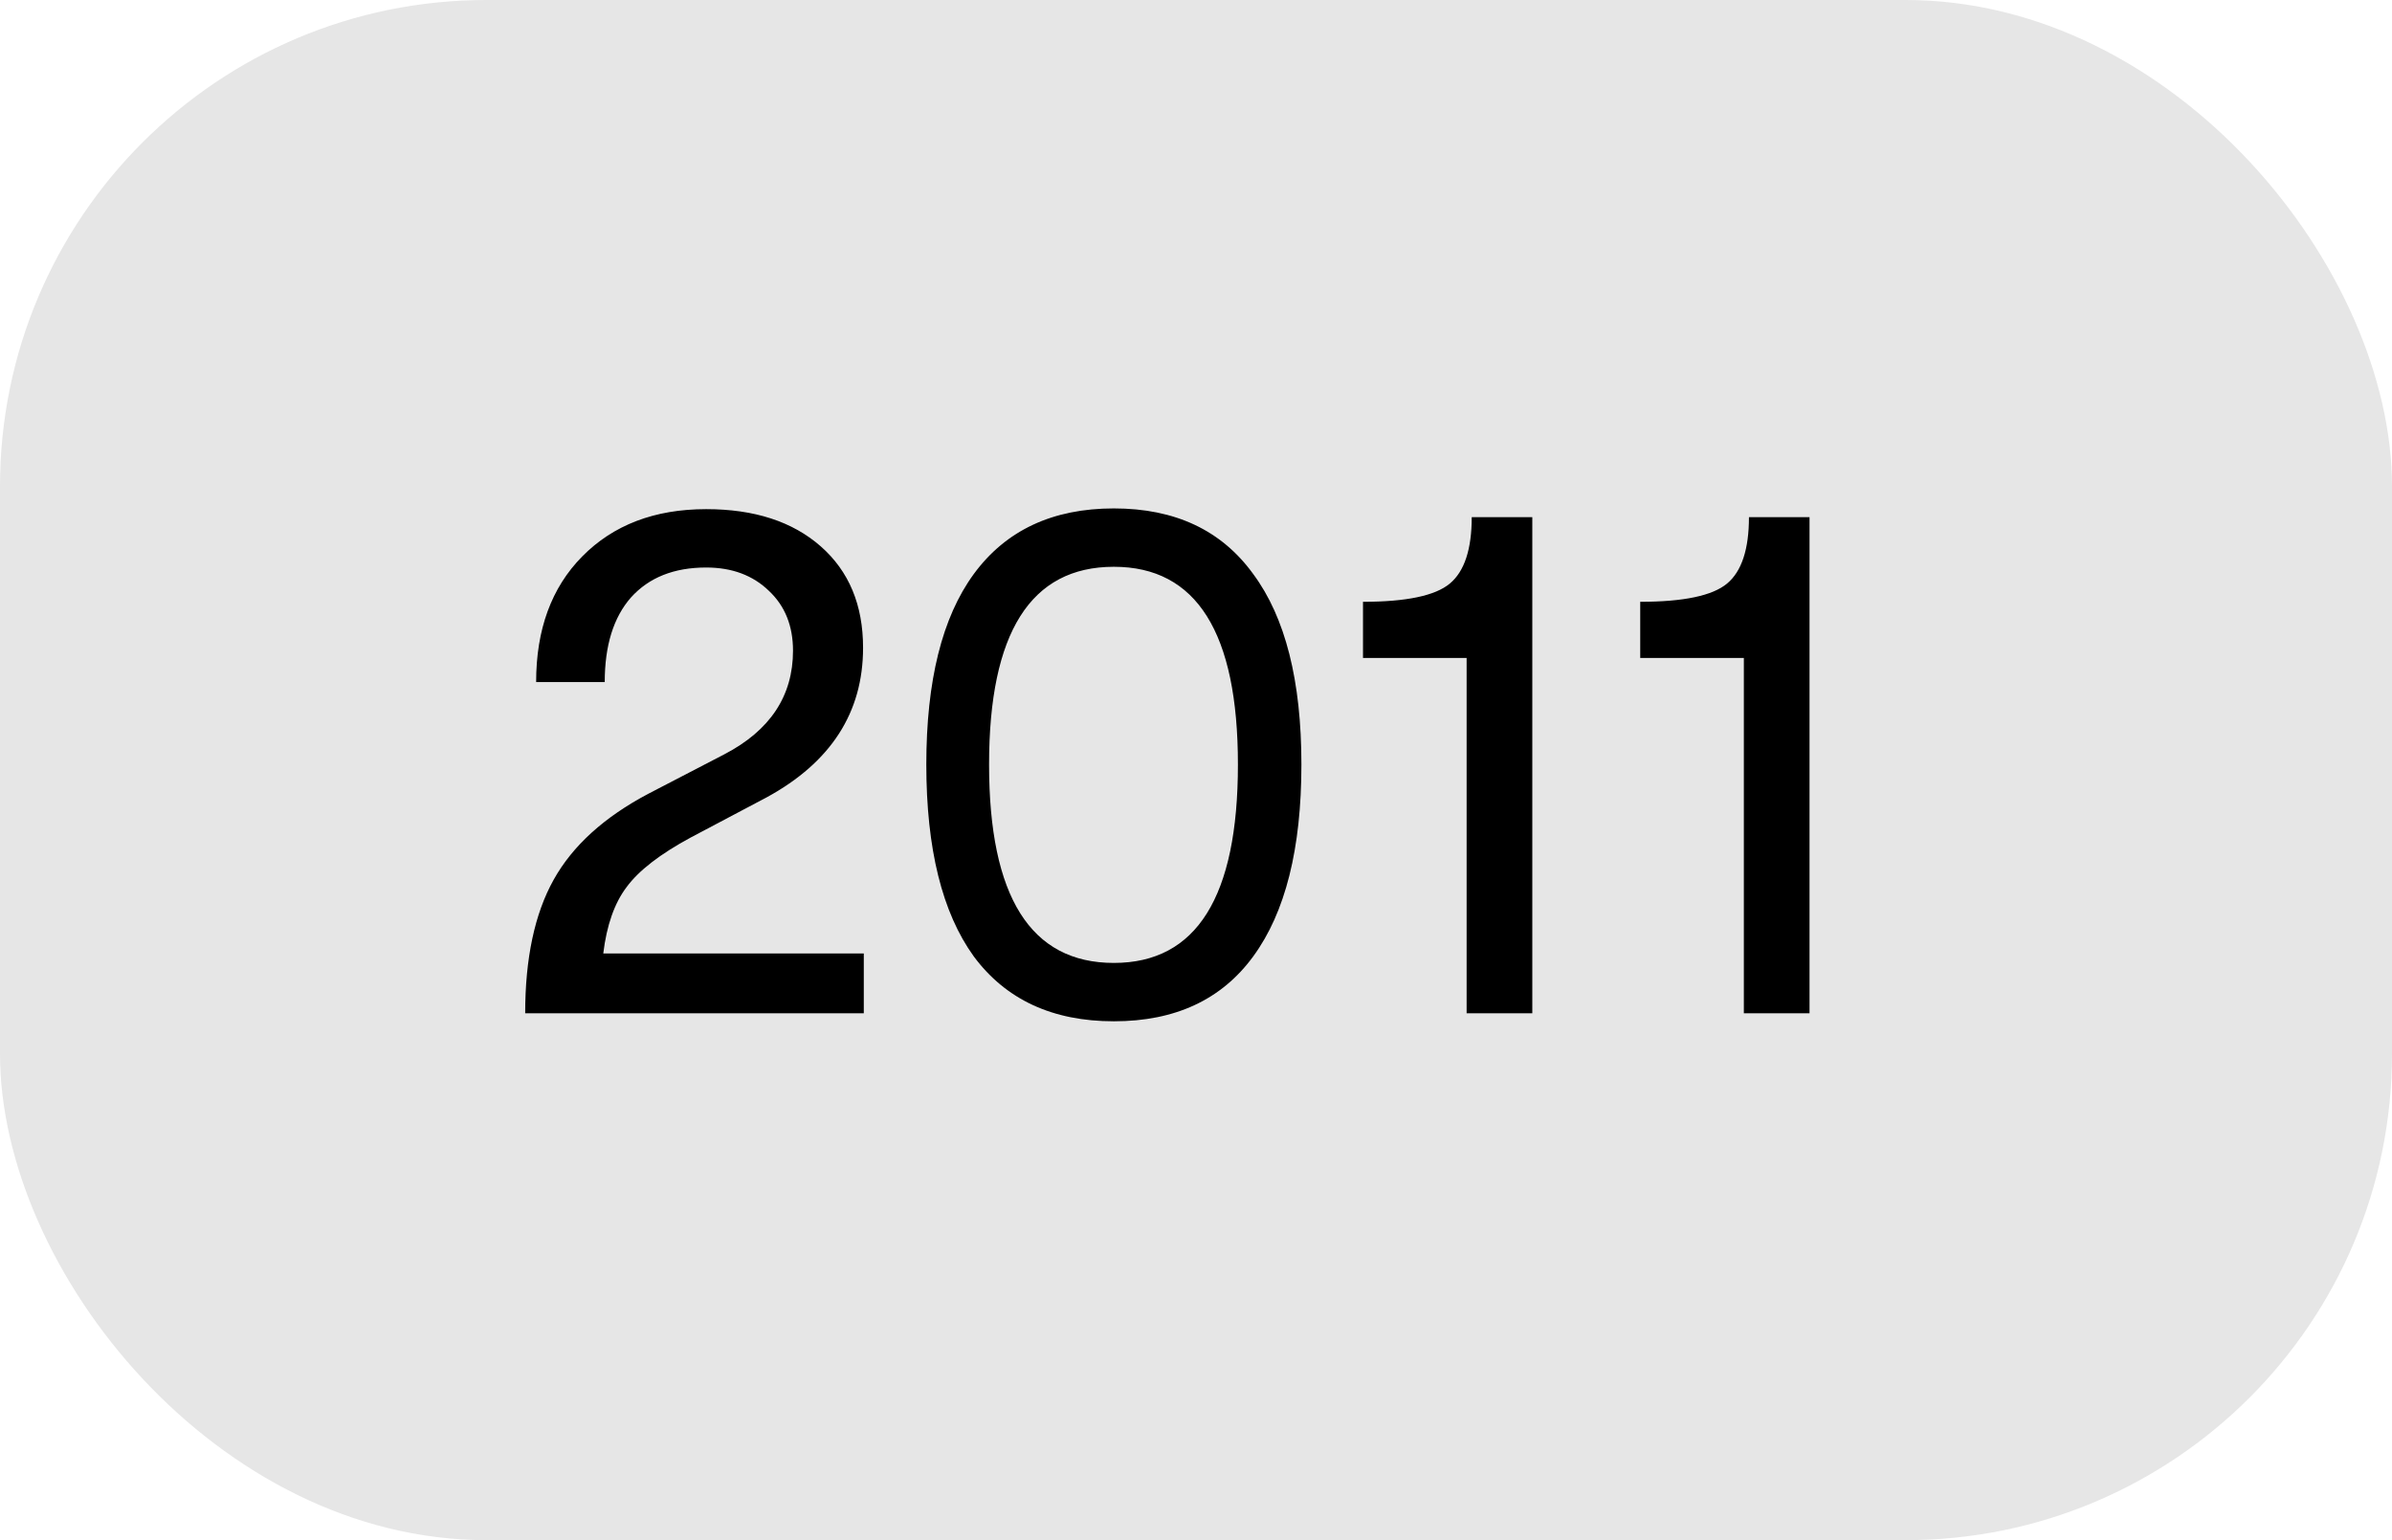
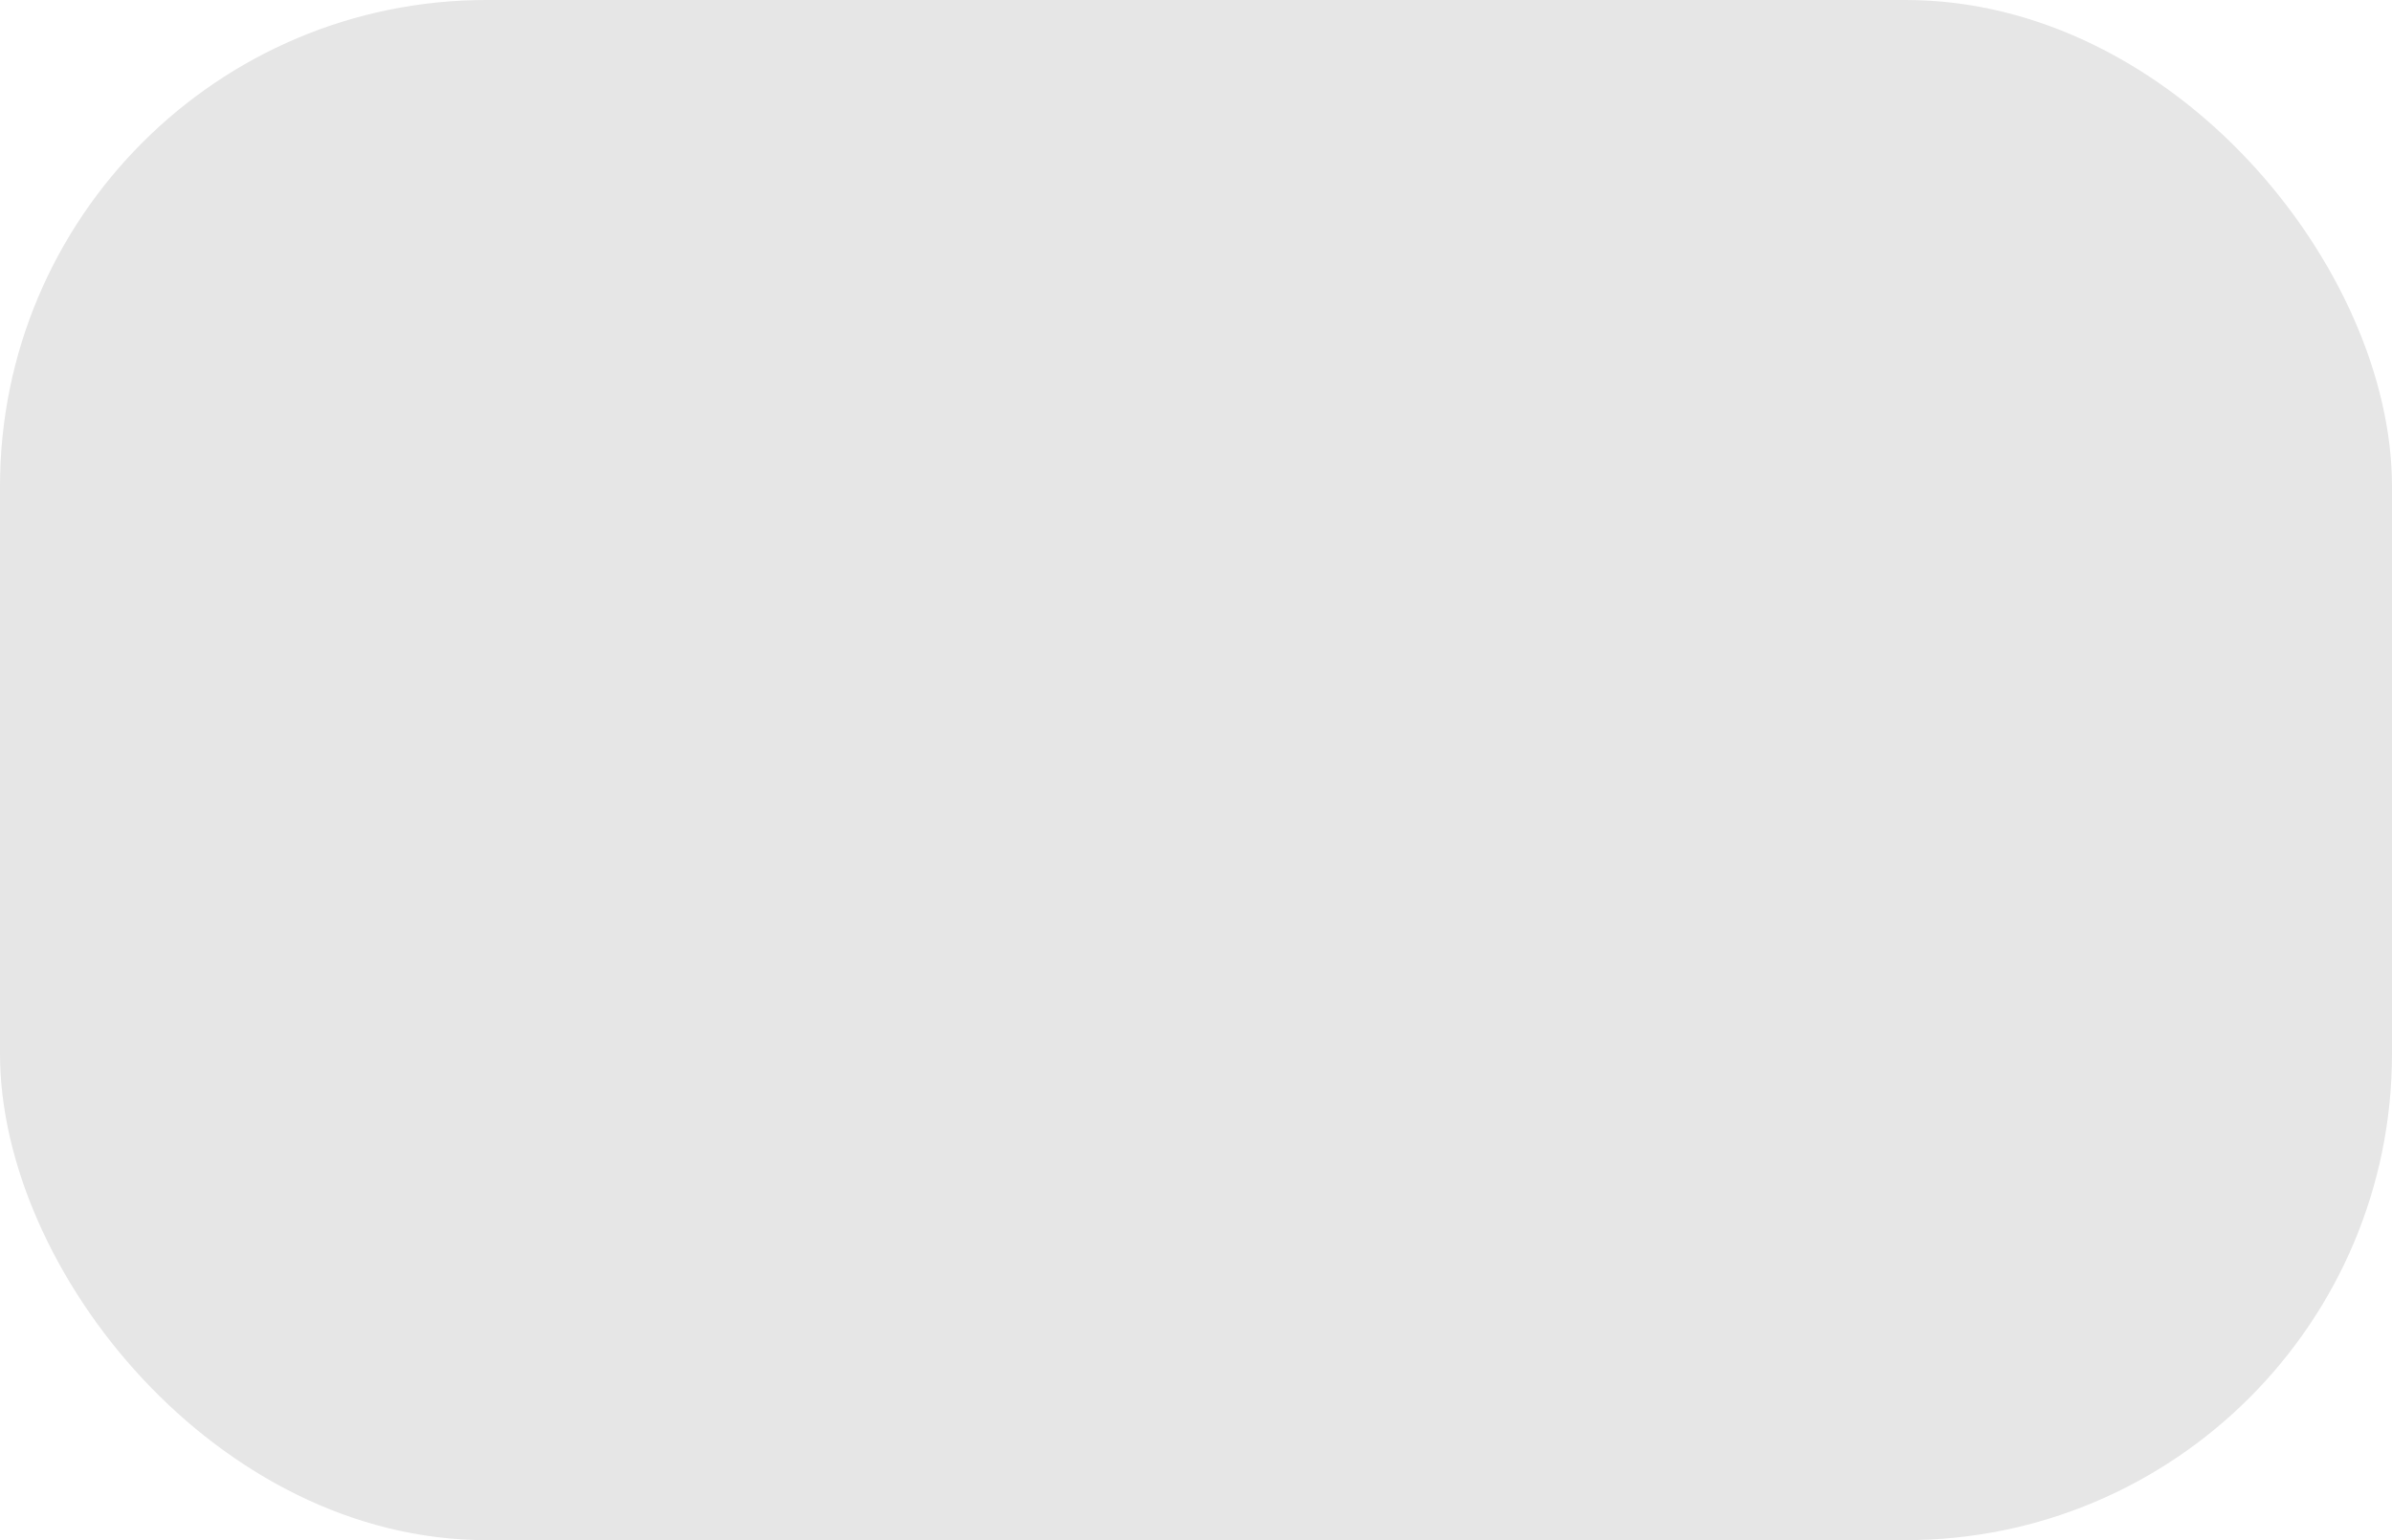
<svg xmlns="http://www.w3.org/2000/svg" width="59" height="38" viewBox="0 0 59 38" fill="none">
  <rect width="59" height="38" rx="12" fill="#E6E6E6" />
-   <path d="M12.954 25C12.954 23.644 13.188 22.546 13.656 21.706C14.124 20.866 14.904 20.158 15.996 19.582L17.868 18.61C18.996 18.022 19.56 17.17 19.56 16.054C19.56 15.442 19.362 14.95 18.966 14.578C18.57 14.194 18.054 14.002 17.418 14.002C16.626 14.002 16.008 14.248 15.564 14.74C15.132 15.232 14.916 15.928 14.916 16.828H13.224C13.224 15.532 13.602 14.5 14.358 13.732C15.126 12.952 16.146 12.562 17.418 12.562C18.606 12.562 19.548 12.868 20.244 13.48C20.94 14.092 21.288 14.926 21.288 15.982C21.288 17.578 20.496 18.808 18.912 19.672L17.04 20.662C16.284 21.07 15.756 21.478 15.456 21.886C15.156 22.282 14.964 22.828 14.88 23.524H21.306V25H12.954ZM30.912 23.596C30.132 24.664 28.986 25.198 27.474 25.198C25.962 25.198 24.81 24.664 24.018 23.596C23.238 22.516 22.848 20.938 22.848 18.862C22.848 16.798 23.238 15.232 24.018 14.164C24.81 13.084 25.962 12.544 27.474 12.544C28.986 12.544 30.132 13.084 30.912 14.164C31.704 15.232 32.1 16.798 32.1 18.862C32.1 20.938 31.704 22.516 30.912 23.596ZM27.474 23.758C29.514 23.758 30.534 22.126 30.534 18.862C30.534 15.61 29.514 13.984 27.474 13.984C25.422 13.984 24.396 15.61 24.396 18.862C24.396 22.126 25.422 23.758 27.474 23.758ZM36.175 25V16.234H33.619V14.848C34.687 14.848 35.401 14.698 35.761 14.398C36.121 14.098 36.301 13.552 36.301 12.76H37.795V25H36.175ZM43.013 25V16.234H40.457V14.848C41.525 14.848 42.239 14.698 42.599 14.398C42.959 14.098 43.139 13.552 43.139 12.76H44.633V25H43.013Z" fill="black" />
</svg>